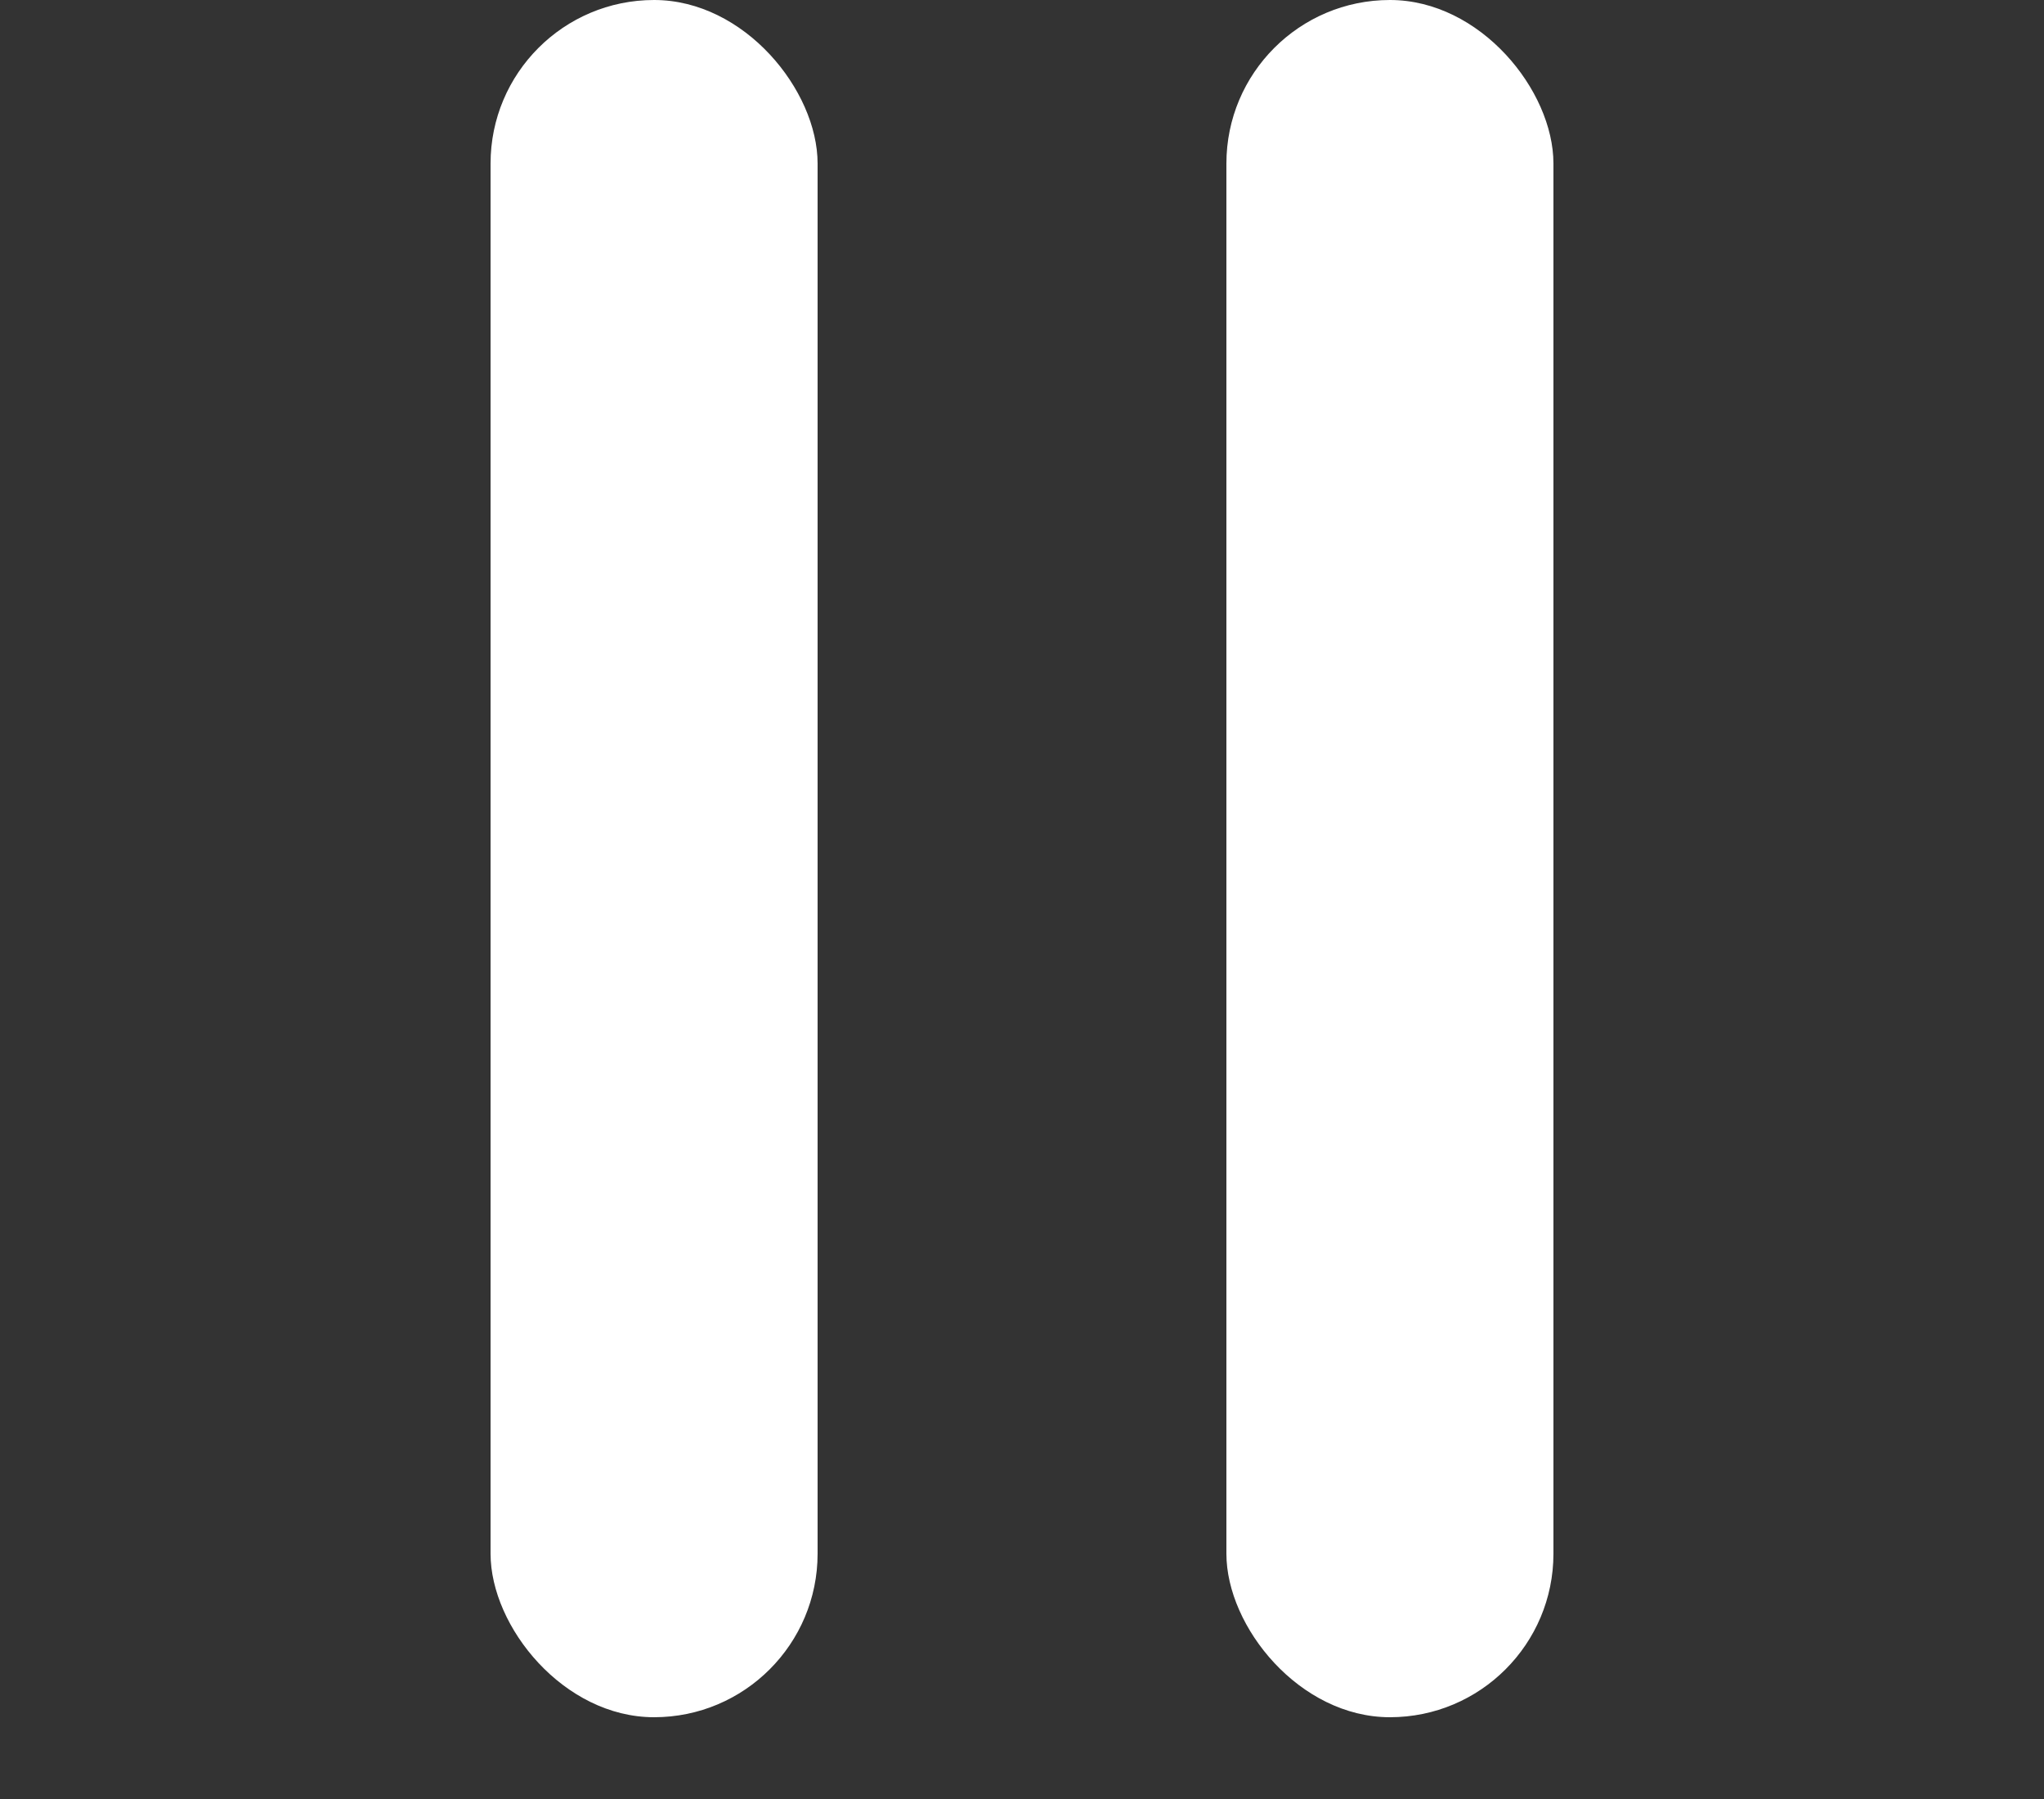
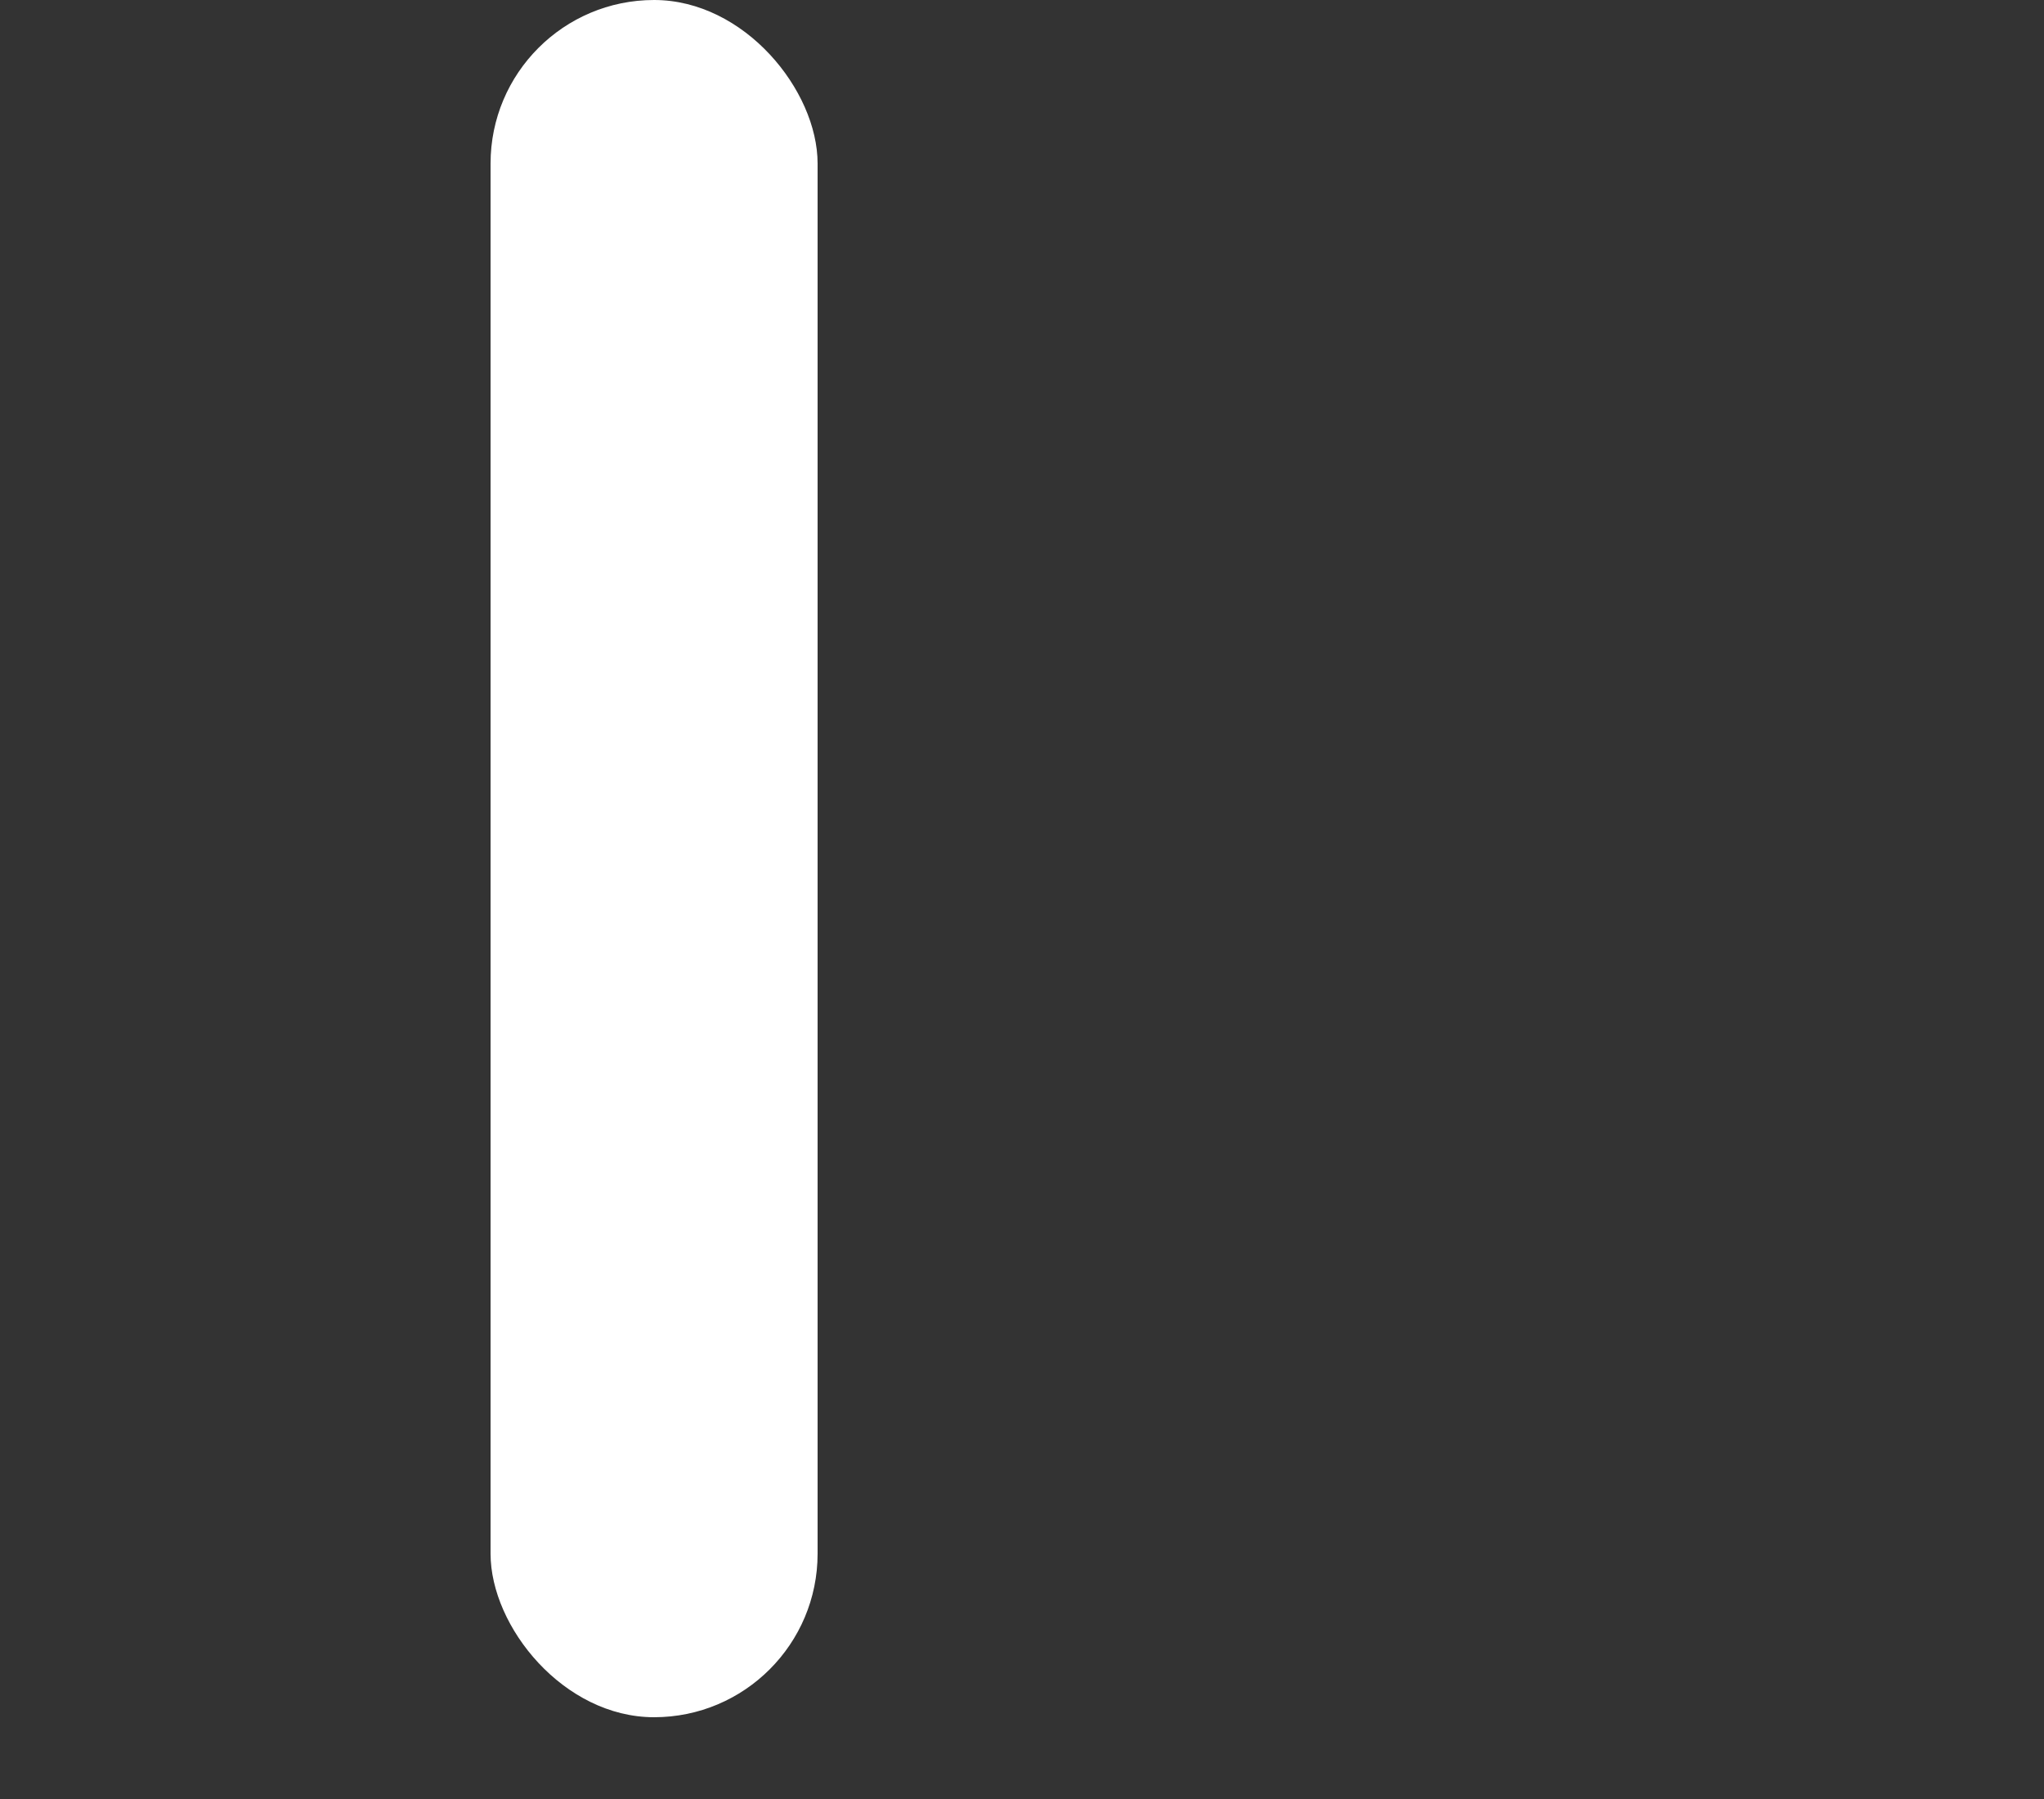
<svg xmlns="http://www.w3.org/2000/svg" width="25" height="22" viewBox="0 0 25 22" fill="none">
  <rect x="0" y="0" width="25" height="22" fill="#333333" stroke="none" />
  <g clip-path="url(#clip0_231_2712)">
    <rect x="6" y="-0" width="4" height="21" rx="2" fill="white" />
-     <rect x="15" y="-0" width="4" height="21" rx="2" fill="white" />
  </g>
  <defs>
    <clipPath id="clip0_231_2712">
      <rect width="25" height="21.078" fill="white" />
    </clipPath>
  </defs>
</svg>